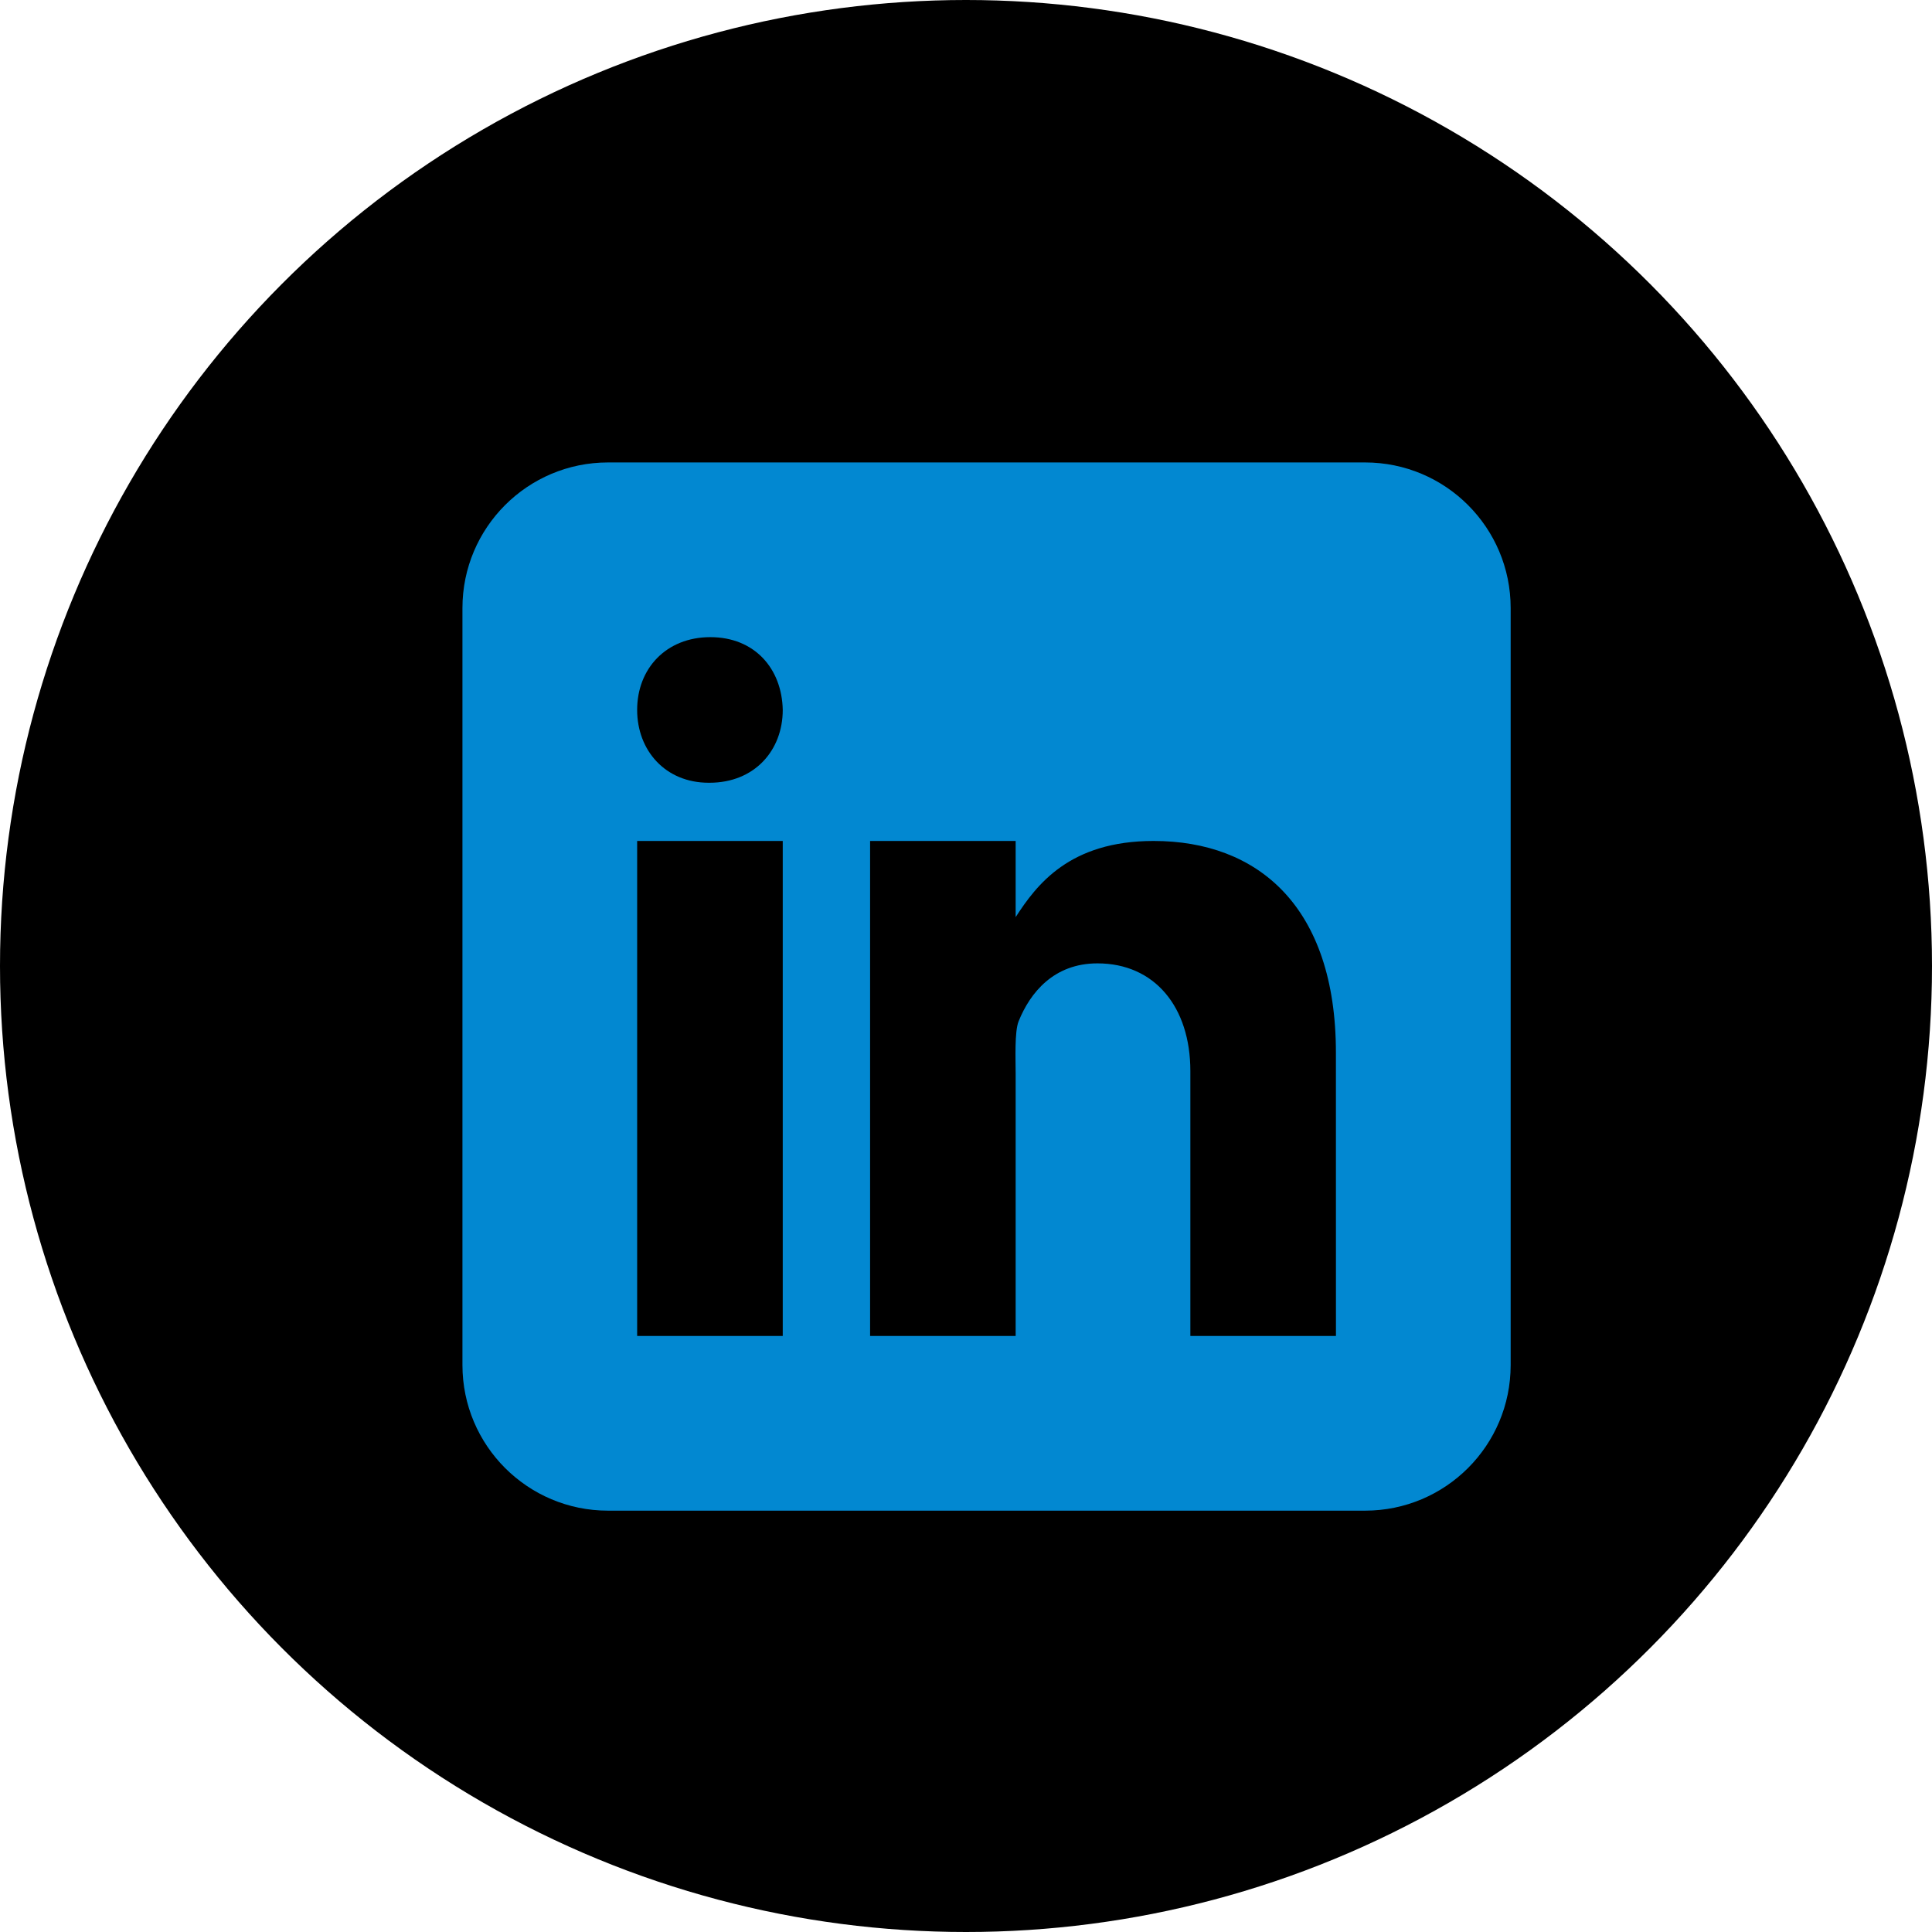
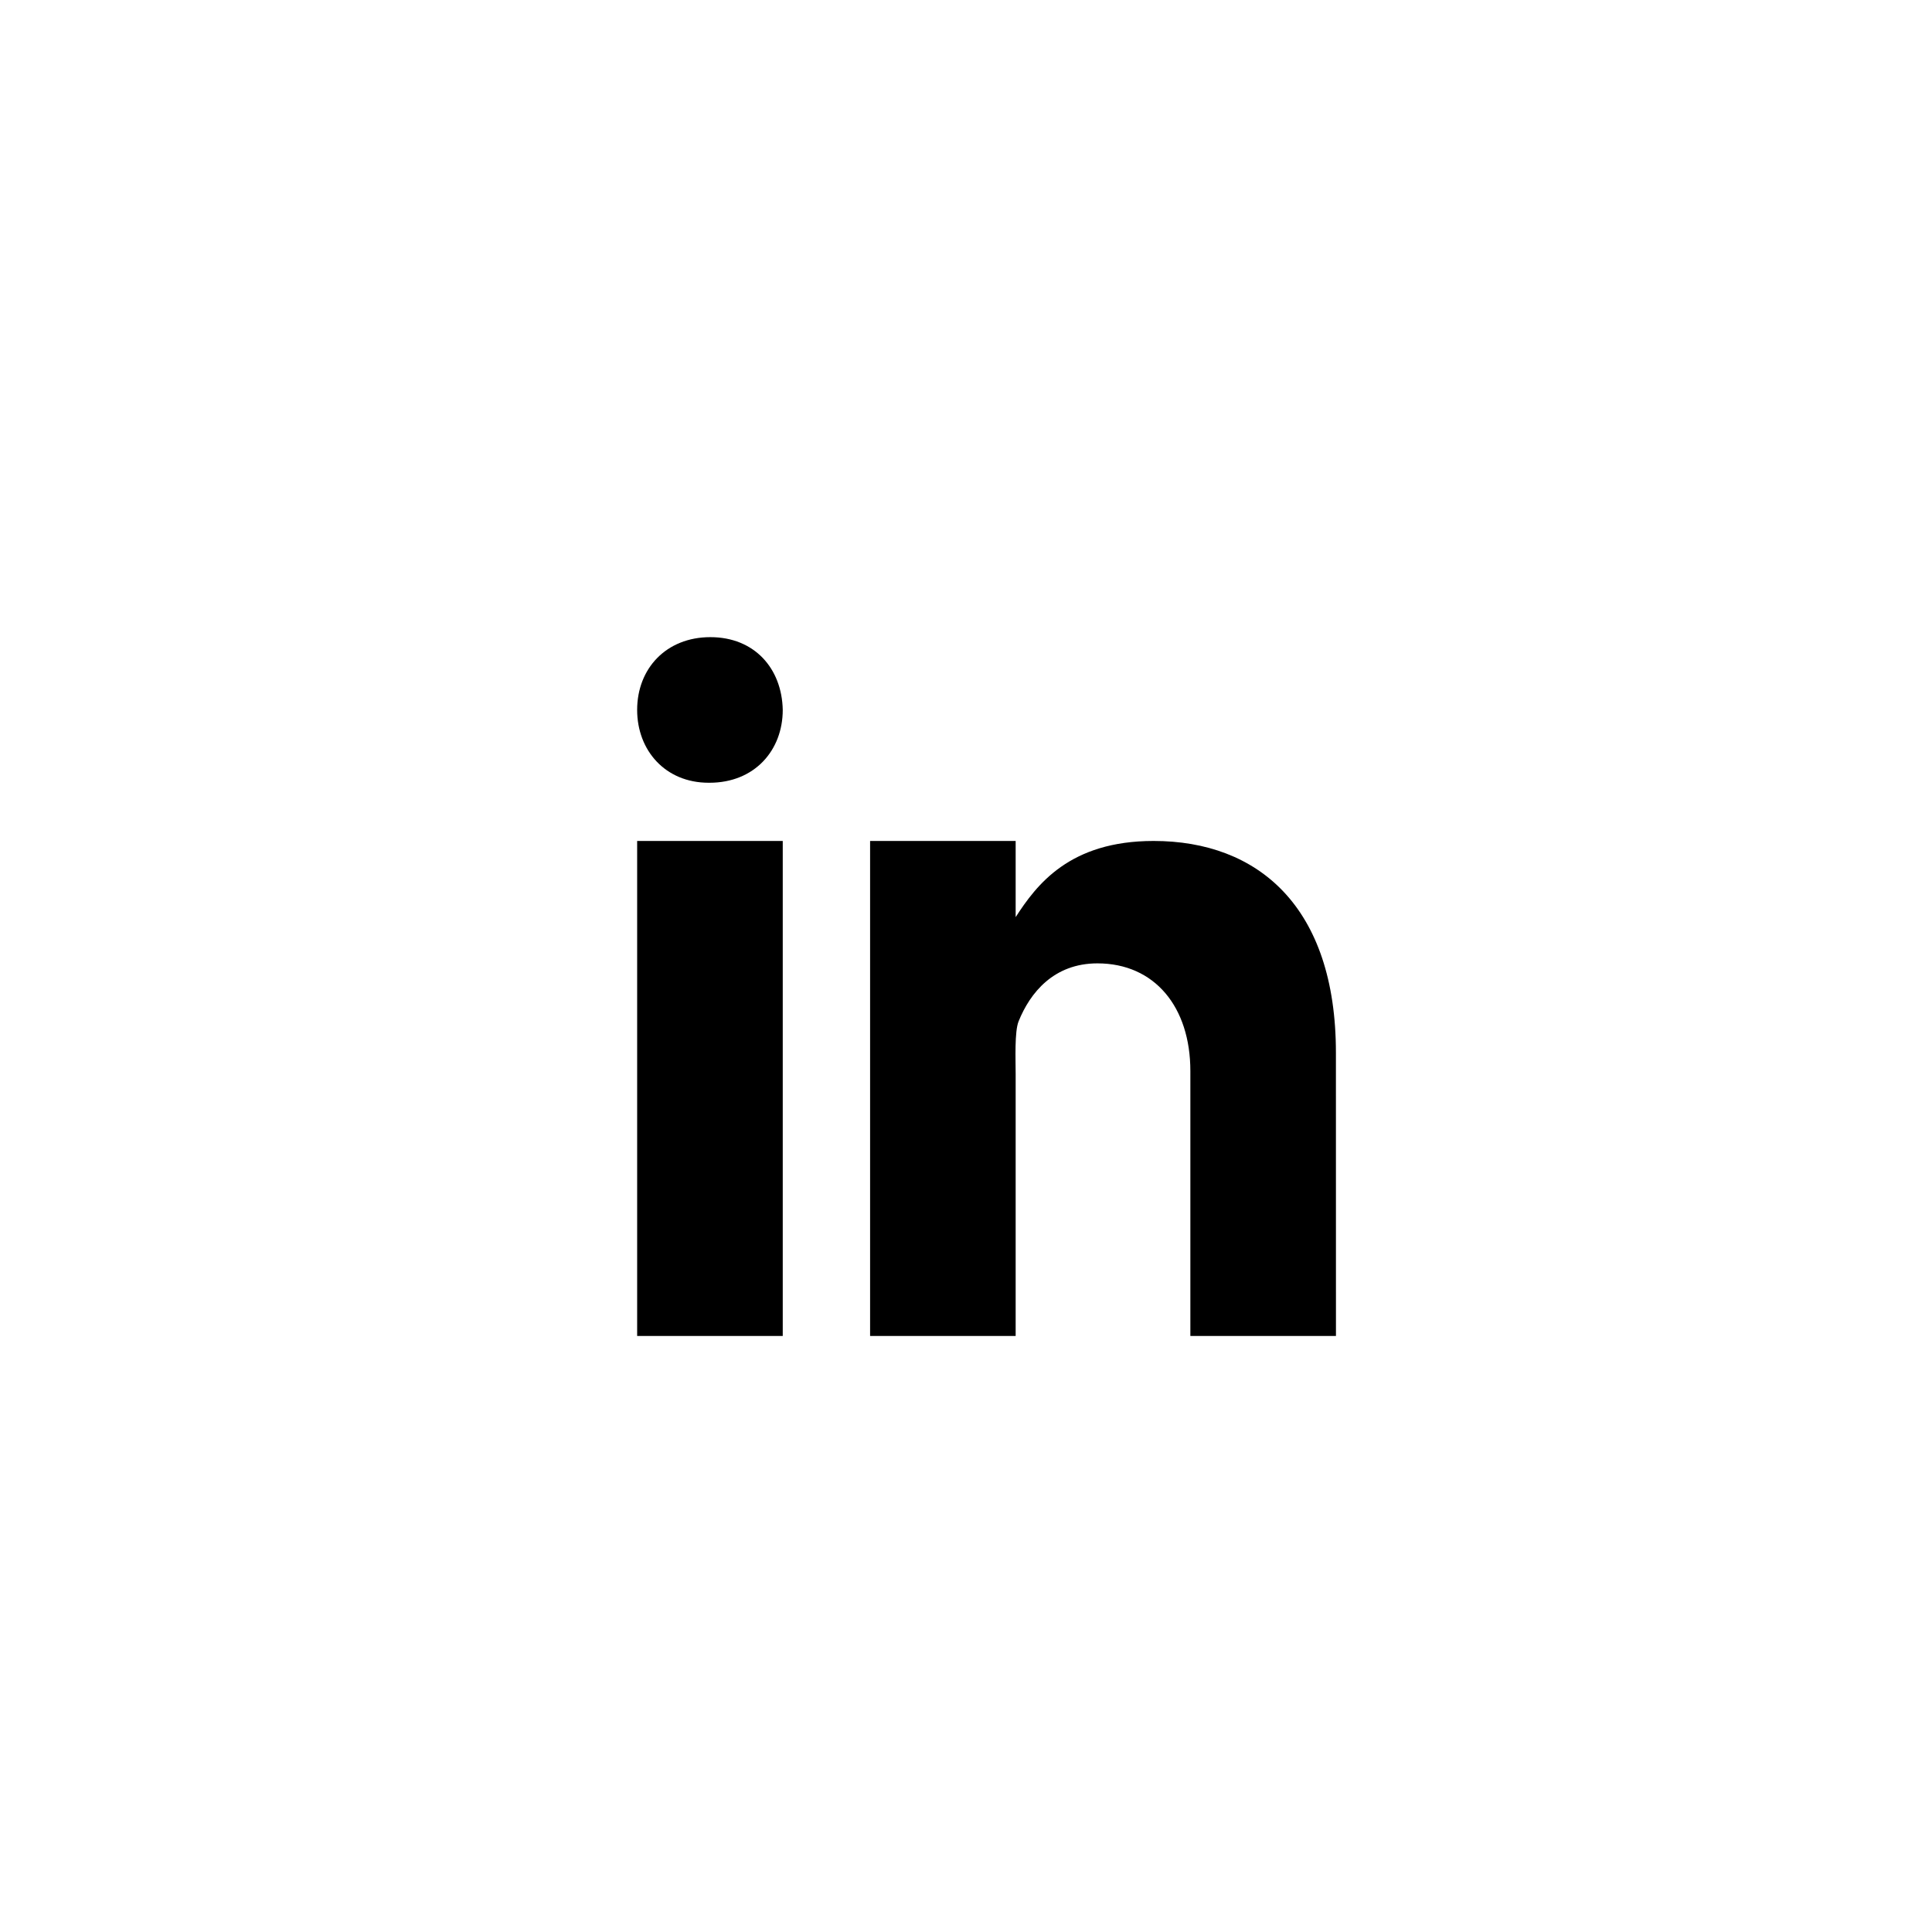
<svg xmlns="http://www.w3.org/2000/svg" width="47" height="47" viewBox="0 0 47 47" fill="none">
-   <circle cx="23.5" cy="23.5" r="23.5" fill="black" />
-   <path d="M36.75 33.208C36.75 35.165 35.165 36.75 33.208 36.75H14.792C12.836 36.75 11.25 35.165 11.25 33.208V14.792C11.25 12.835 12.836 11.25 14.792 11.25H33.208C35.165 11.25 36.75 12.835 36.75 14.792V33.208Z" fill="#0288D1" />
  <path d="M15.5 20.458H19.042V32.5H15.5V20.458ZM17.26 19.042H17.24C16.183 19.042 15.5 18.254 15.5 17.27C15.5 16.265 16.205 15.5 17.281 15.5C18.358 15.5 19.022 16.265 19.042 17.27C19.042 18.253 18.358 19.042 17.26 19.042ZM32.5 32.5H28.958V26.055C28.958 24.498 28.091 23.436 26.697 23.436C25.634 23.436 25.059 24.152 24.78 24.845C24.678 25.093 24.708 25.779 24.708 26.125V32.5H21.167V20.458H24.708V22.311C25.219 21.521 26.019 20.458 28.064 20.458C30.599 20.458 32.499 22.052 32.499 25.611L32.5 32.5Z" fill="black" />
</svg>